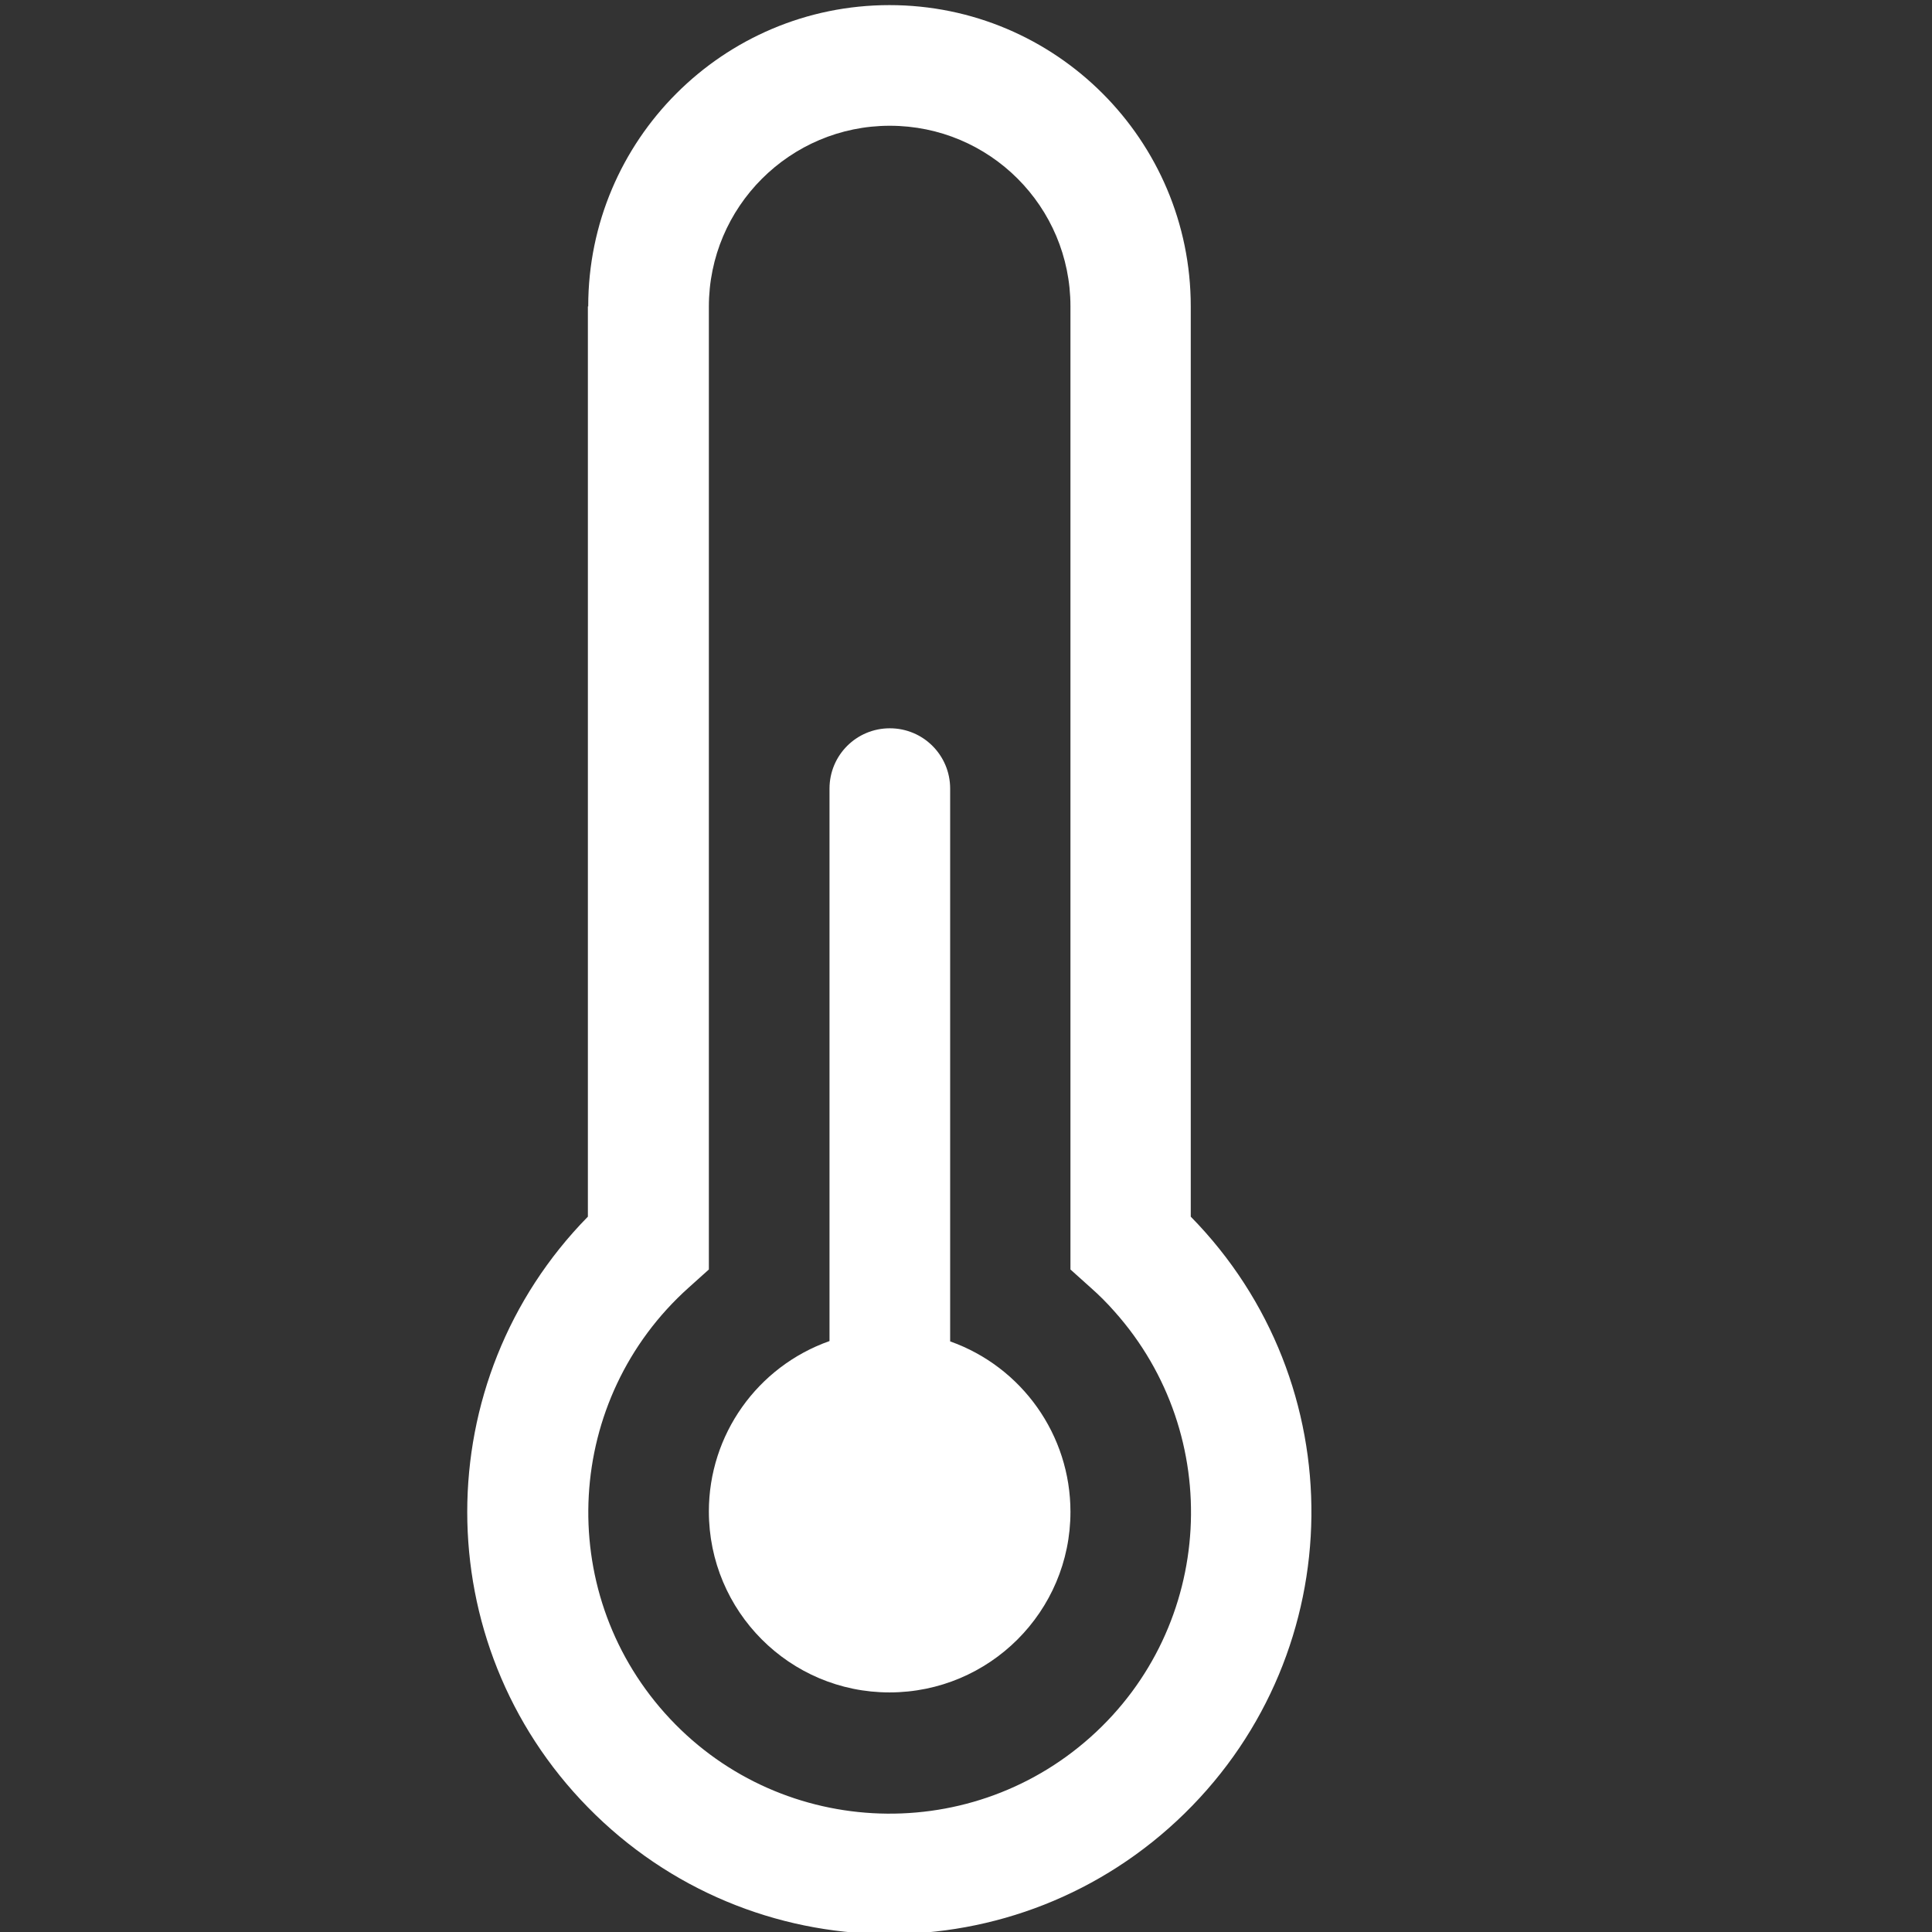
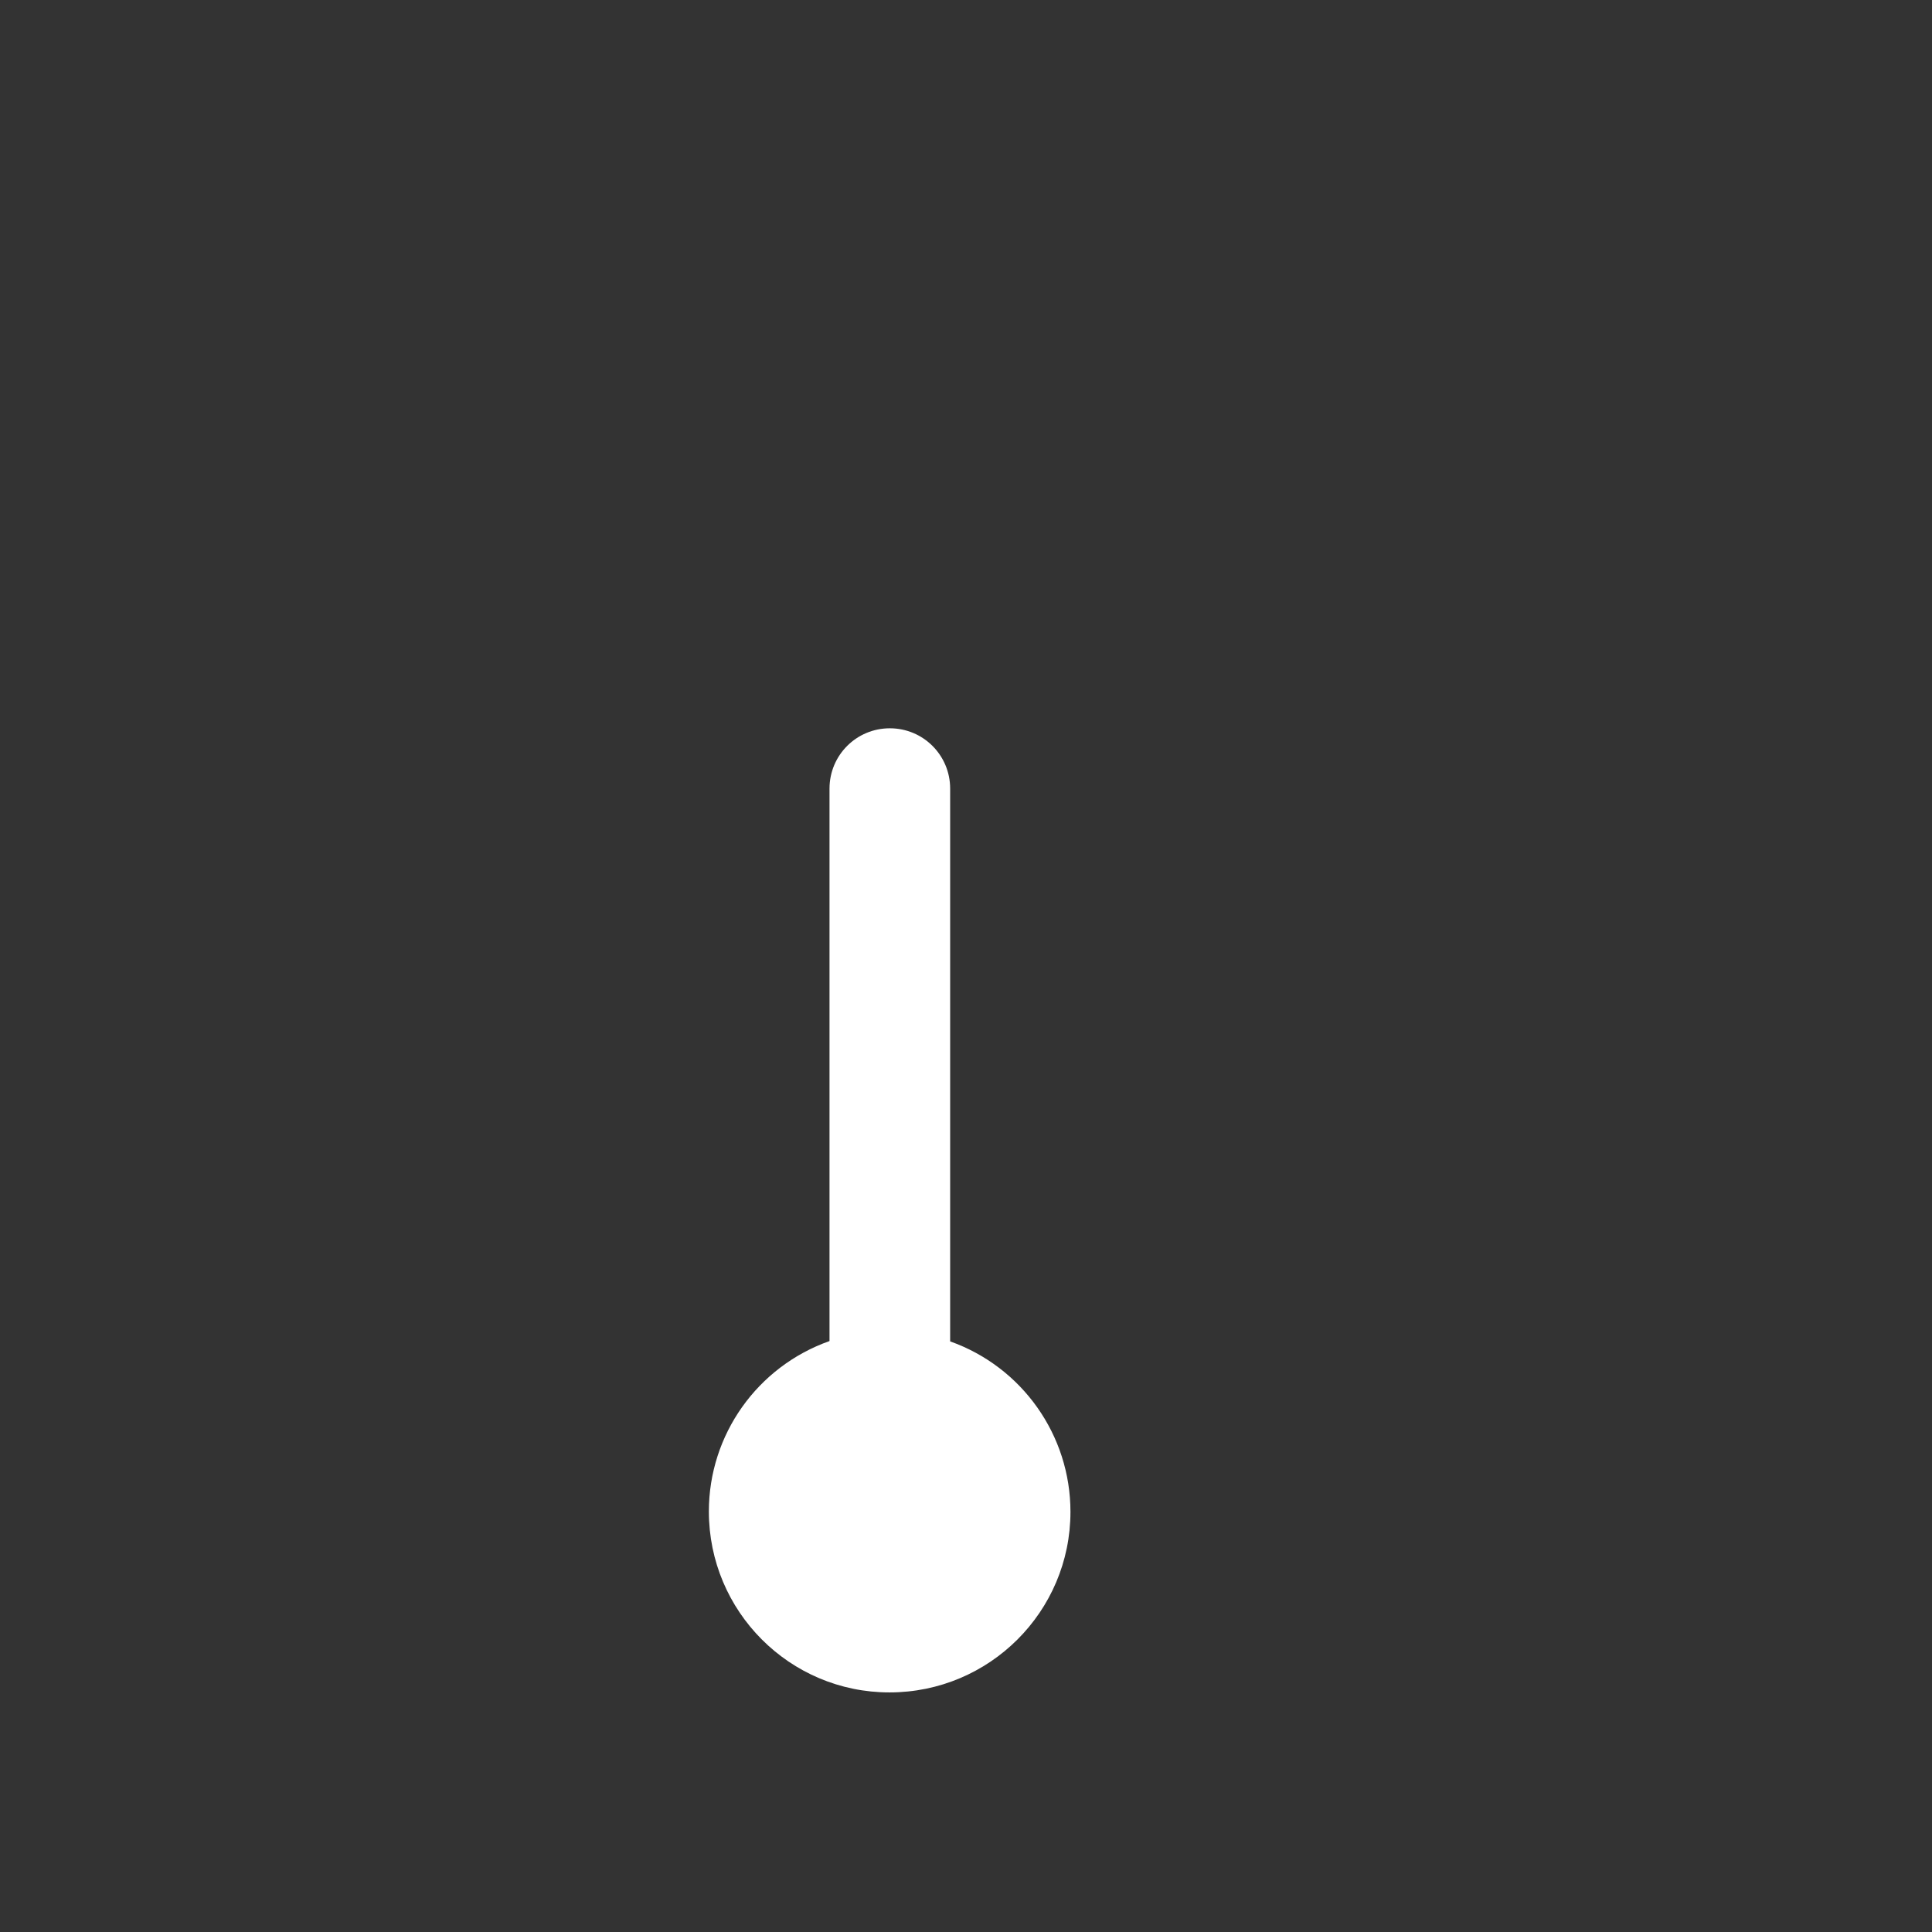
<svg xmlns="http://www.w3.org/2000/svg" version="1.1" id="Слой_1" x="0px" y="0px" viewBox="0 0 56.69 56.69" style="enable-background:new 0 0 56.69 56.69;" xml:space="preserve">
  <rect x="0" y="0" width="56.69" height="56.69" fill="#333333" stroke="none" />
  <style type="text/css">
	.st0{fill:#FFFFFF;}
</style>
  <path class="st0" d="M31.41,44.36c0,2.93-2.38,5.3-5.31,5.3c-2.93,0-5.3-2.38-5.3-5.31c0-2.25,1.42-4.25,3.54-5V23.14  c0-0.98,0.79-1.77,1.77-1.77c0.98,0,1.77,0.79,1.77,1.77v16.22C29.99,40.11,31.41,42.11,31.41,44.36z" />
-   <path class="st0" d="M17.26,8.99c0-4.88,3.96-8.84,8.84-8.84s8.84,3.96,8.84,8.84V35.7c4.79,4.88,4.71,12.72-0.18,17.51  s-12.72,4.71-17.51-0.18c-4.72-4.81-4.72-12.52,0-17.33V8.99z M26.11,3.69c-2.93,0-5.31,2.38-5.31,5.31v28.25l-0.59,0.53  c-3.64,3.26-3.95,8.85-0.7,12.49s8.85,3.95,12.49,0.7s3.95-8.85,0.7-12.49c-0.22-0.25-0.45-0.48-0.7-0.7l-0.59-0.53V8.99  C31.41,6.06,29.04,3.69,26.11,3.69z" />
</svg>